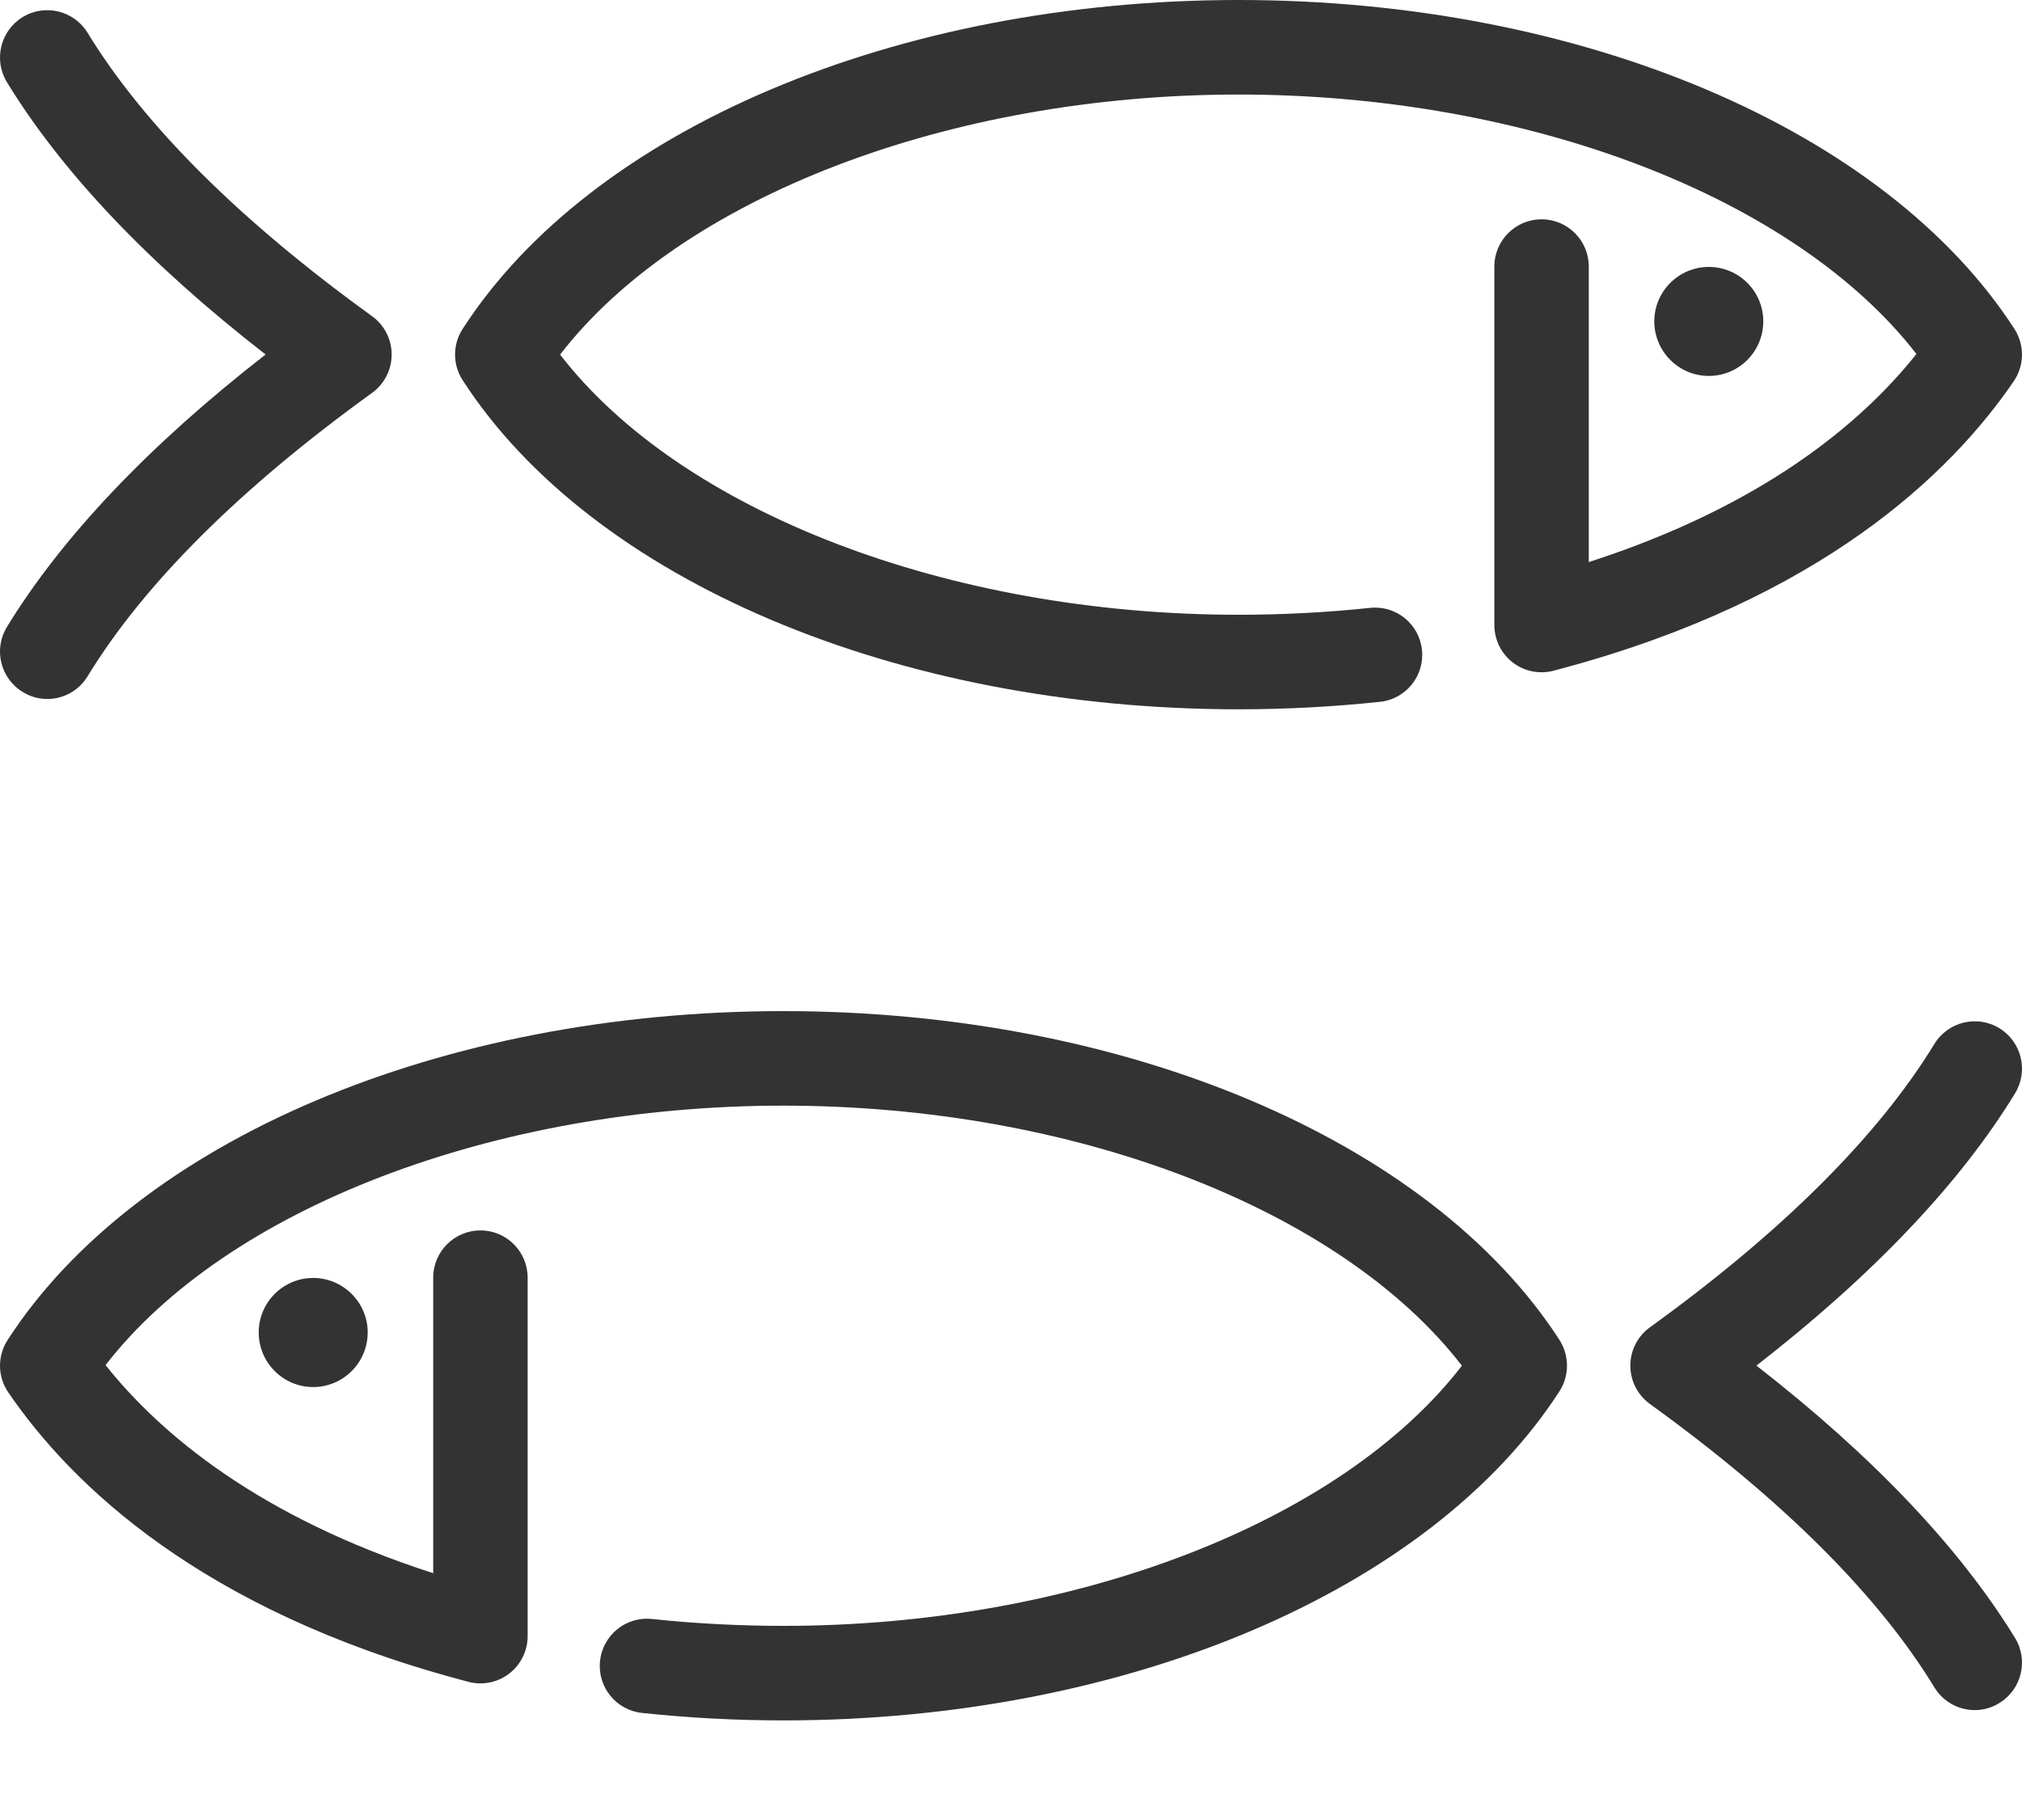
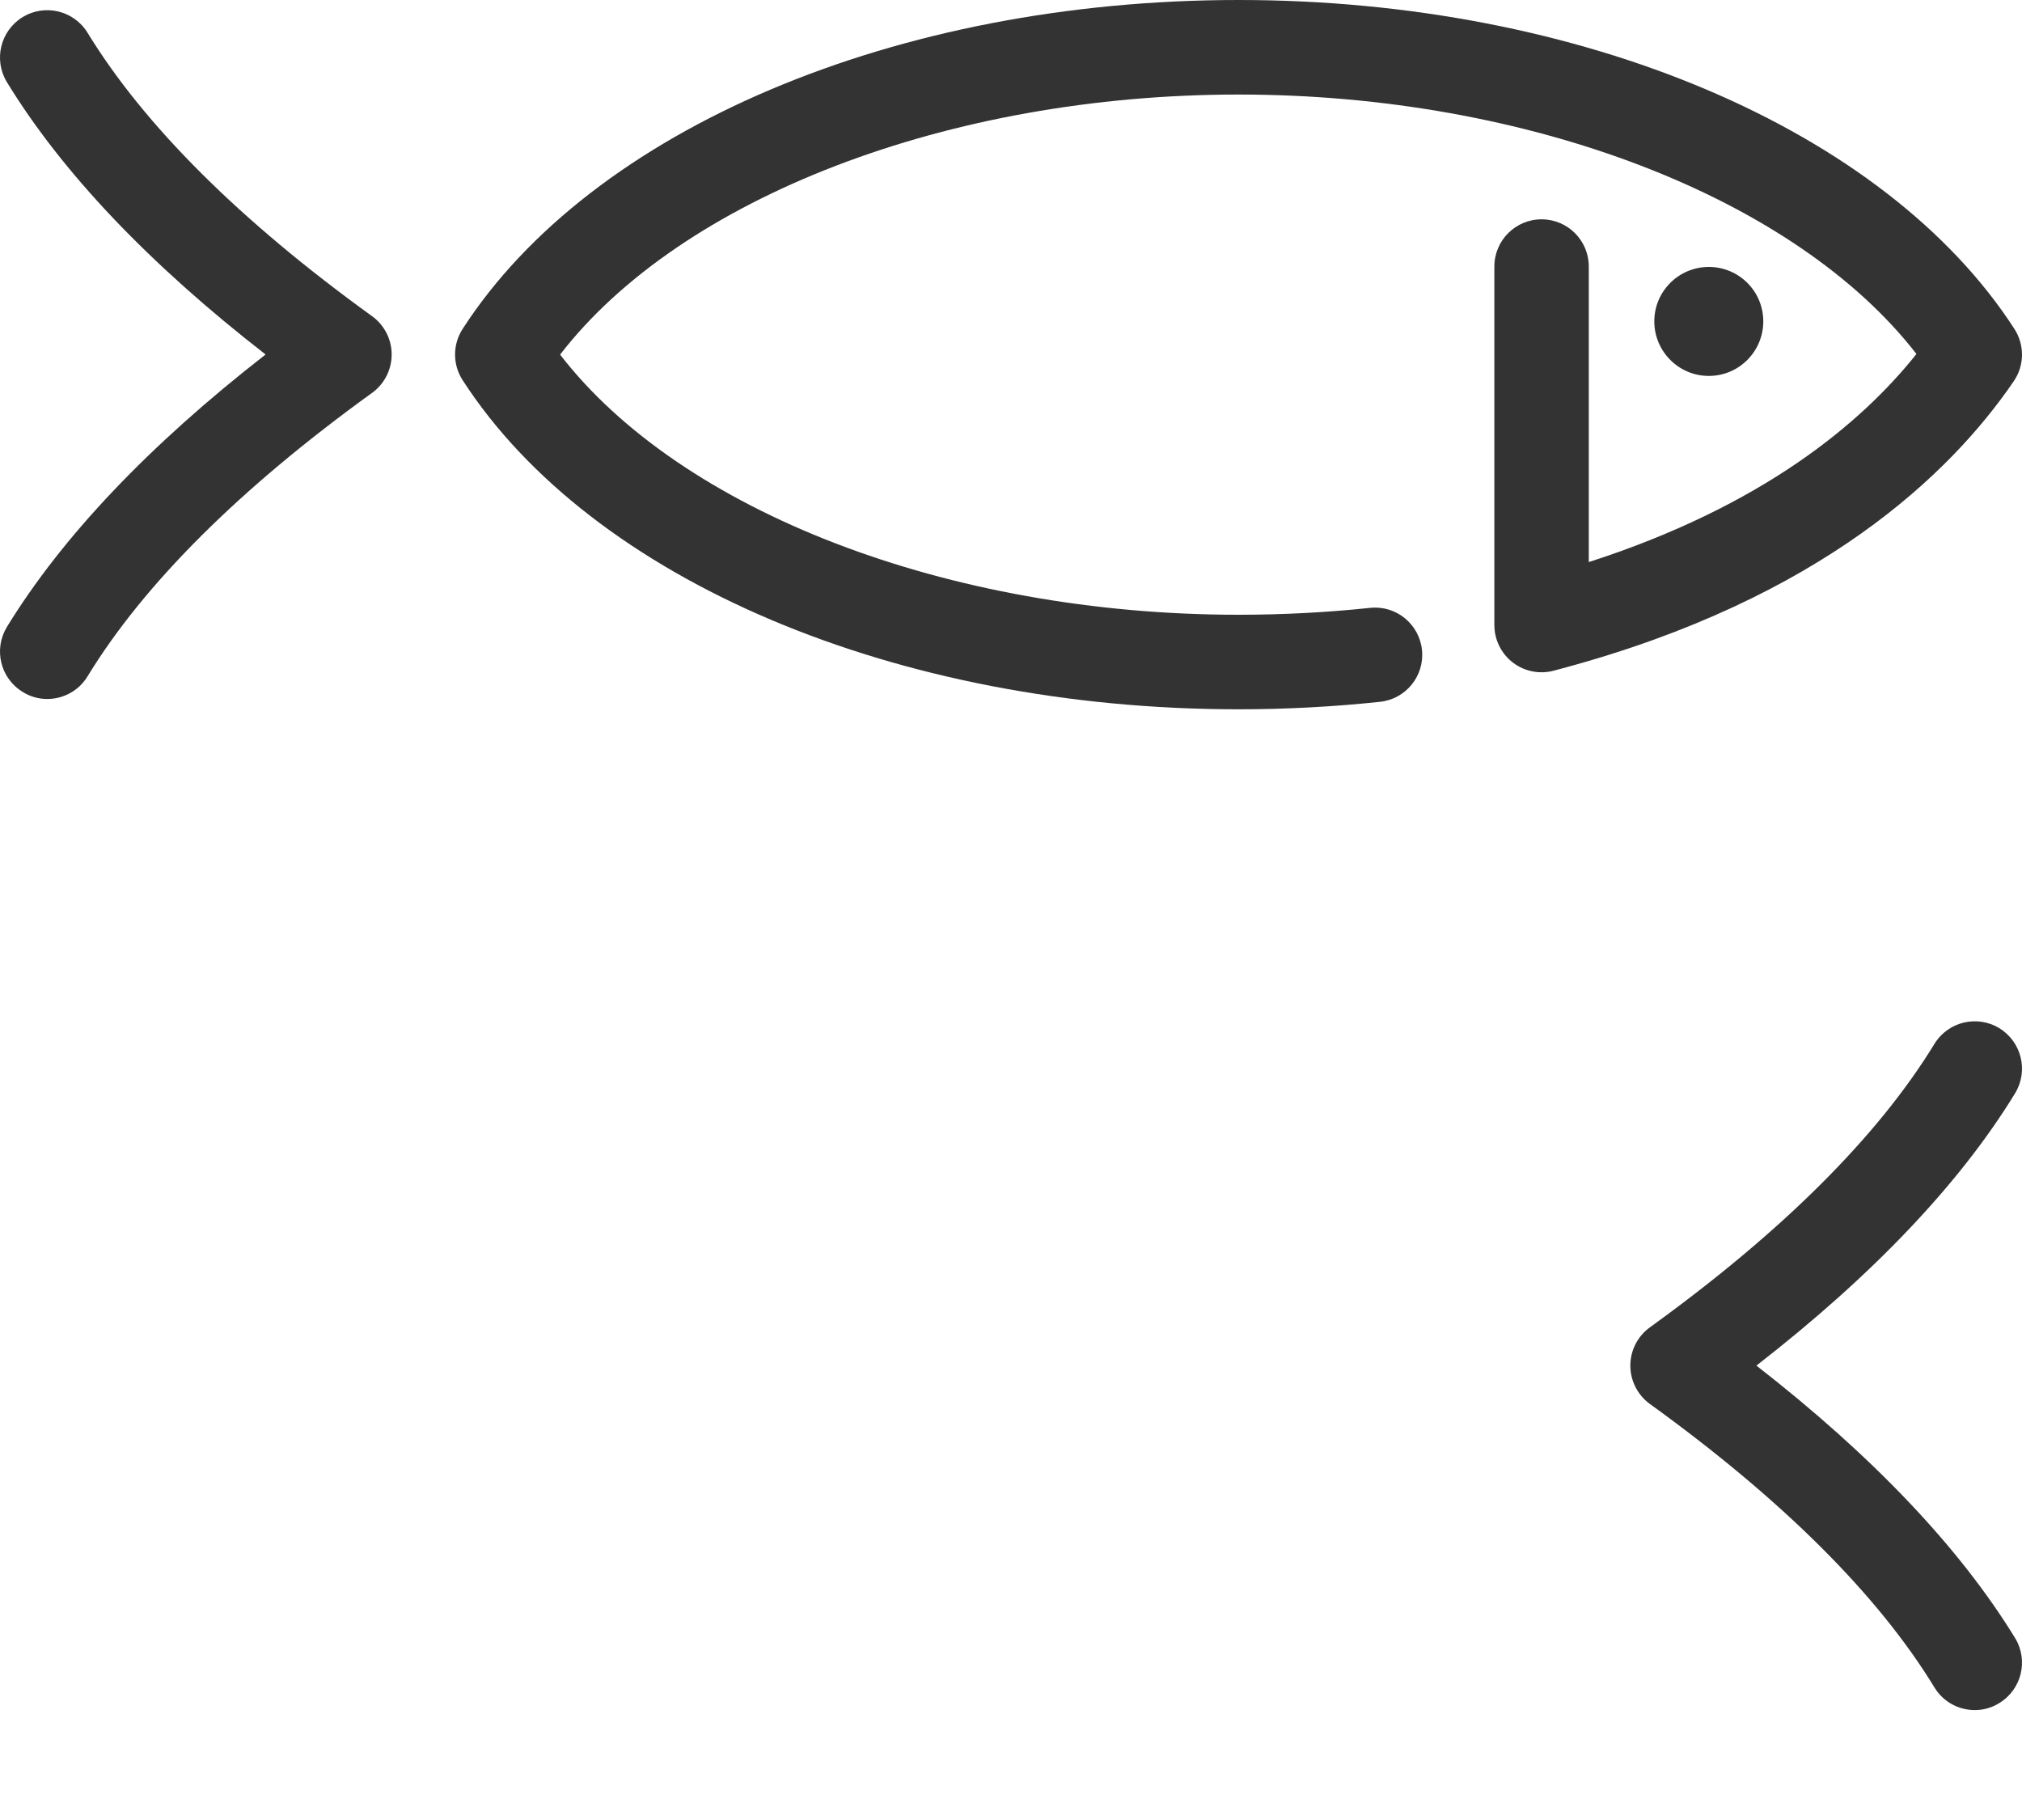
<svg xmlns="http://www.w3.org/2000/svg" width="20" height="18" viewBox="0 0 20 18" fill="none">
  <path d="M0.467 6.913C0.624 6.913 0.778 6.834 0.866 6.689C1.424 5.775 2.371 4.831 3.681 3.885C3.802 3.797 3.874 3.656 3.874 3.506C3.874 3.356 3.802 3.215 3.68 3.127C2.373 2.183 1.426 1.24 0.866 0.324C0.731 0.104 0.444 0.035 0.224 0.169C0.004 0.304 -0.066 0.591 0.068 0.812C0.615 1.707 1.476 2.612 2.627 3.506C1.474 4.403 0.616 5.307 0.068 6.201C-0.066 6.422 0.004 6.709 0.224 6.843C0.3 6.891 0.384 6.913 0.467 6.913L0.467 6.913Z" fill="#333" />
  <path d="M16.363 3.178C16.363 3.476 16.605 3.718 16.902 3.718C17.2 3.718 17.441 3.476 17.441 3.178C17.441 2.881 17.2 2.64 16.902 2.64C16.605 2.64 16.363 2.881 16.363 3.178Z" fill="#333" />
  <path d="M12.251 7.015C12.72 7.015 13.19 6.99 13.65 6.941C13.906 6.914 14.092 6.684 14.065 6.428C14.038 6.171 13.808 5.984 13.551 6.012C13.125 6.057 12.687 6.08 12.251 6.08C9.377 6.08 6.736 5.057 5.54 3.507C6.736 1.958 9.377 0.935 12.251 0.935C15.121 0.935 17.758 1.955 18.956 3.501C18.411 4.185 17.436 5.004 15.715 5.559V2.636C15.715 2.378 15.506 2.169 15.248 2.169C14.99 2.169 14.781 2.378 14.781 2.636V6.182C14.781 6.328 14.85 6.467 14.967 6.555C15.084 6.643 15.235 6.671 15.376 6.631L15.458 6.609C18.011 5.921 19.293 4.686 19.918 3.771C20.025 3.615 20.027 3.412 19.925 3.253C18.647 1.277 15.635 0 12.251 0C8.867 0 5.853 1.276 4.576 3.253C4.476 3.407 4.476 3.606 4.576 3.76C5.854 5.737 8.867 7.015 12.251 7.015L12.251 7.015Z" fill="#333" />
  <path d="M19.533 16.913C19.376 16.913 19.222 16.834 19.134 16.689C18.576 15.774 17.629 14.831 16.319 13.885C16.198 13.797 16.126 13.656 16.126 13.506C16.126 13.356 16.198 13.215 16.32 13.127C17.627 12.183 18.574 11.24 19.134 10.324C19.269 10.104 19.556 10.035 19.776 10.169C19.996 10.304 20.066 10.591 19.932 10.812C19.385 11.707 18.524 12.612 17.373 13.506C18.526 14.403 19.384 15.307 19.932 16.201C20.066 16.422 19.996 16.709 19.776 16.843C19.7 16.891 19.616 16.913 19.533 16.913L19.533 16.913Z" fill="#333" />
-   <path d="M3.637 13.178C3.637 13.476 3.395 13.718 3.098 13.718C2.8 13.718 2.559 13.476 2.559 13.178C2.559 12.881 2.8 12.639 3.098 12.639C3.395 12.64 3.637 12.881 3.637 13.178Z" fill="#333" />
-   <path d="M7.749 17.015C7.28 17.015 6.81 16.99 6.35 16.941C6.094 16.914 5.908 16.684 5.935 16.428C5.962 16.171 6.192 15.984 6.449 16.012C6.875 16.057 7.313 16.08 7.749 16.08C10.623 16.08 13.264 15.057 14.46 13.507C13.264 11.958 10.623 10.935 7.749 10.935C4.879 10.935 2.242 11.955 1.044 13.501C1.589 14.185 2.564 15.004 4.285 15.559V12.636C4.285 12.378 4.494 12.169 4.752 12.169C5.01 12.169 5.219 12.378 5.219 12.636V16.182C5.219 16.328 5.15 16.466 5.033 16.555C4.916 16.643 4.765 16.671 4.624 16.631L4.542 16.609C1.989 15.921 0.707 14.686 0.082 13.771C-0.025 13.615 -0.027 13.412 0.075 13.253C1.353 11.277 4.365 10 7.749 10C11.133 10 14.147 11.277 15.425 13.252C15.524 13.407 15.524 13.606 15.425 13.76C14.146 15.737 11.133 17.015 7.749 17.015L7.749 17.015Z" fill="#333" />
</svg>